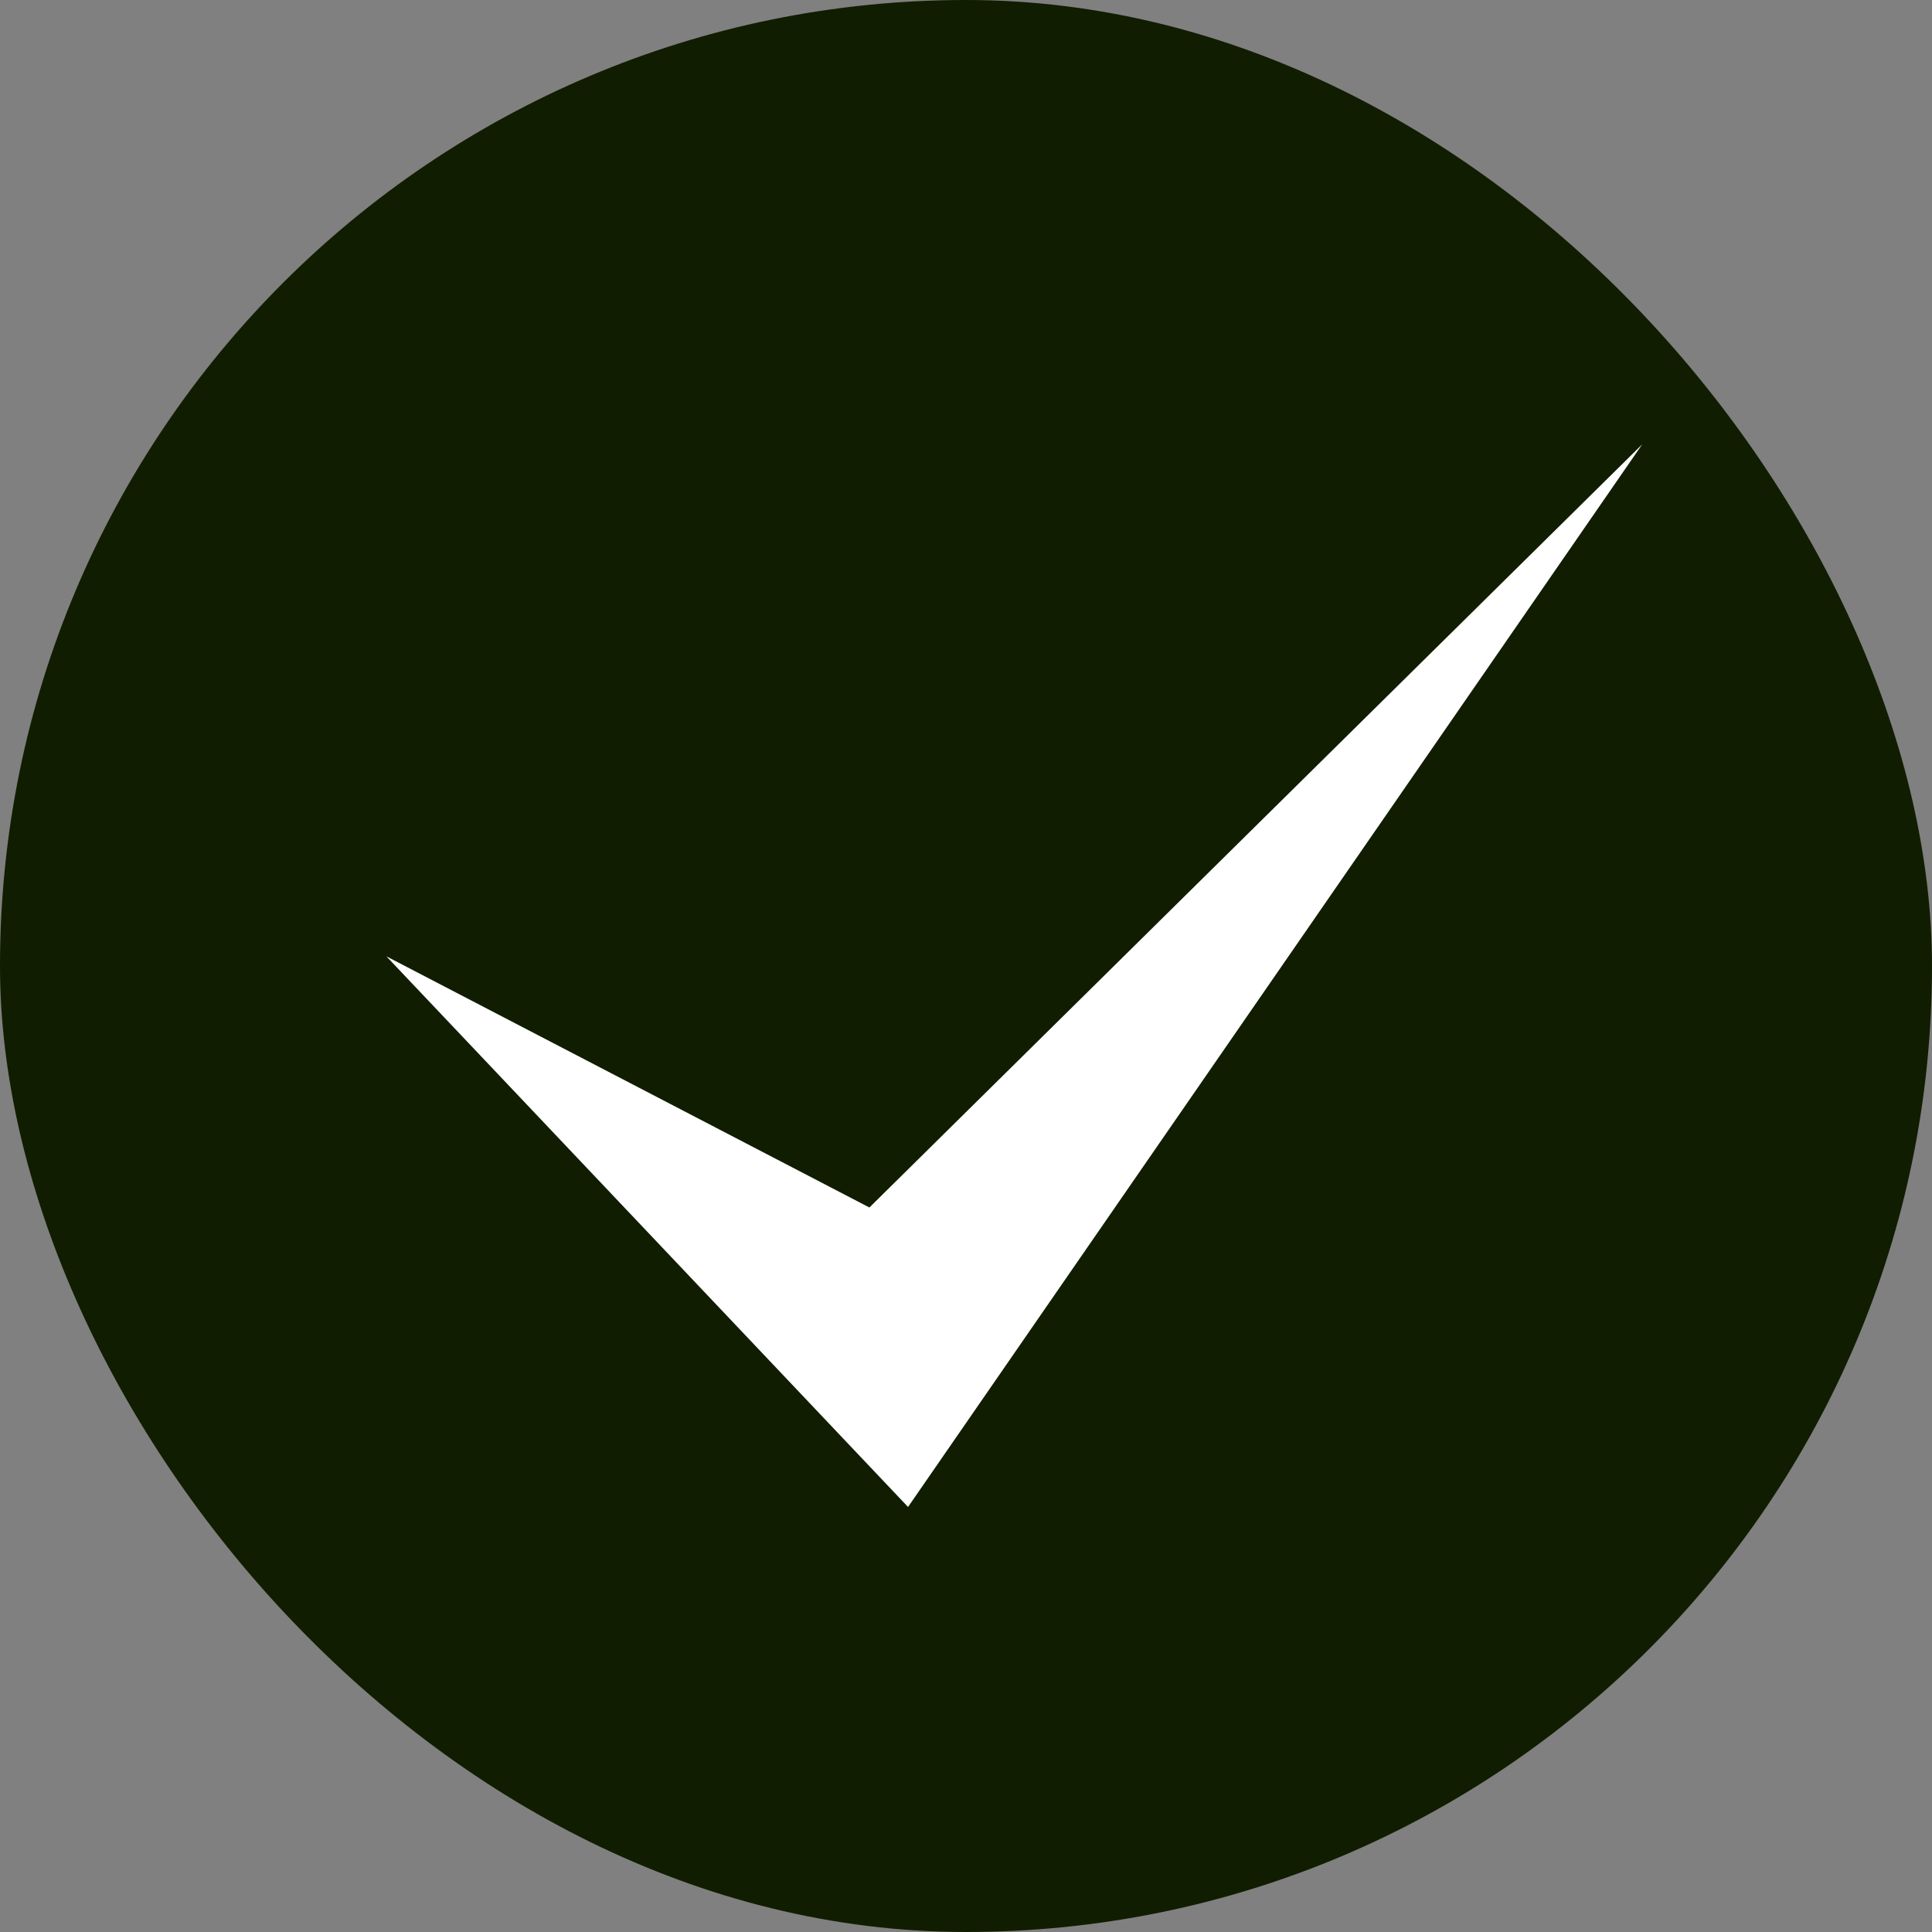
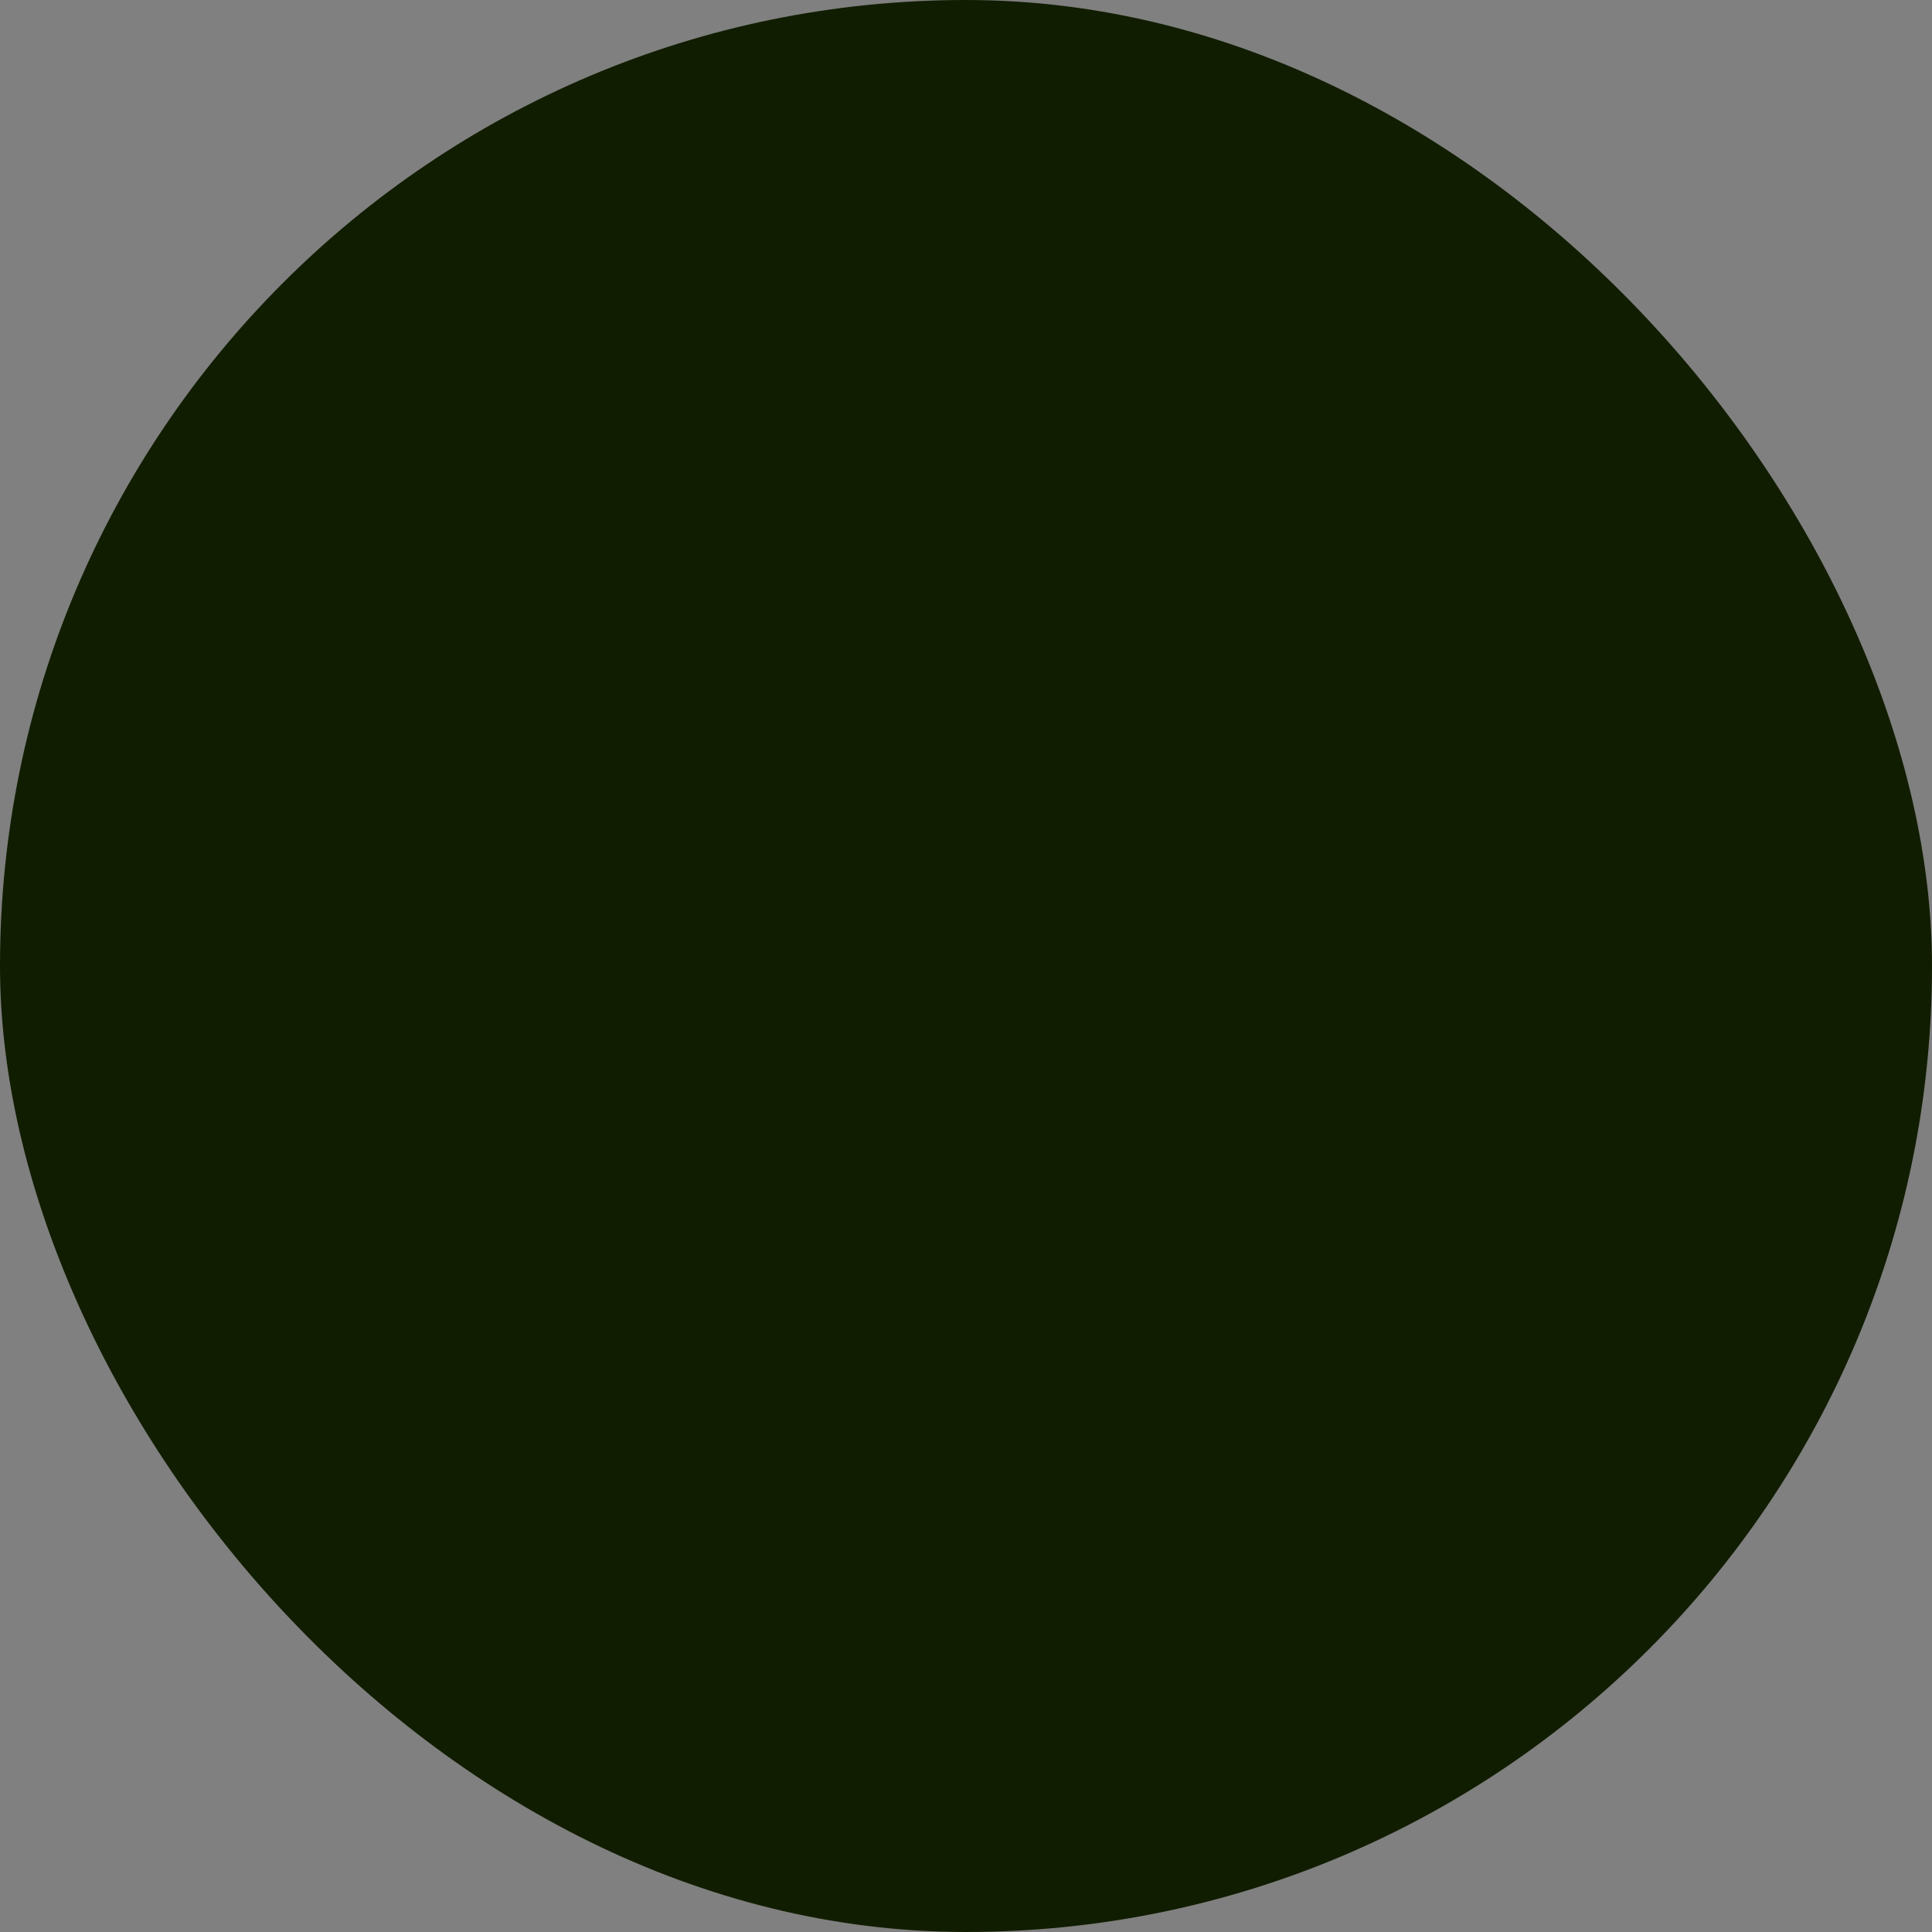
<svg xmlns="http://www.w3.org/2000/svg" width="100" height="100" viewBox="0 0 100 100" fill="none">
  <rect x="0" y="0" width="100" height="100" fill="#808080" stroke="none" />
  <rect width="100" height="100" rx="50" fill="#111D00" />
-   <path d="M45 62.5L20 49.5L47 78L85 23L45 62.5Z" fill="white" />
</svg>